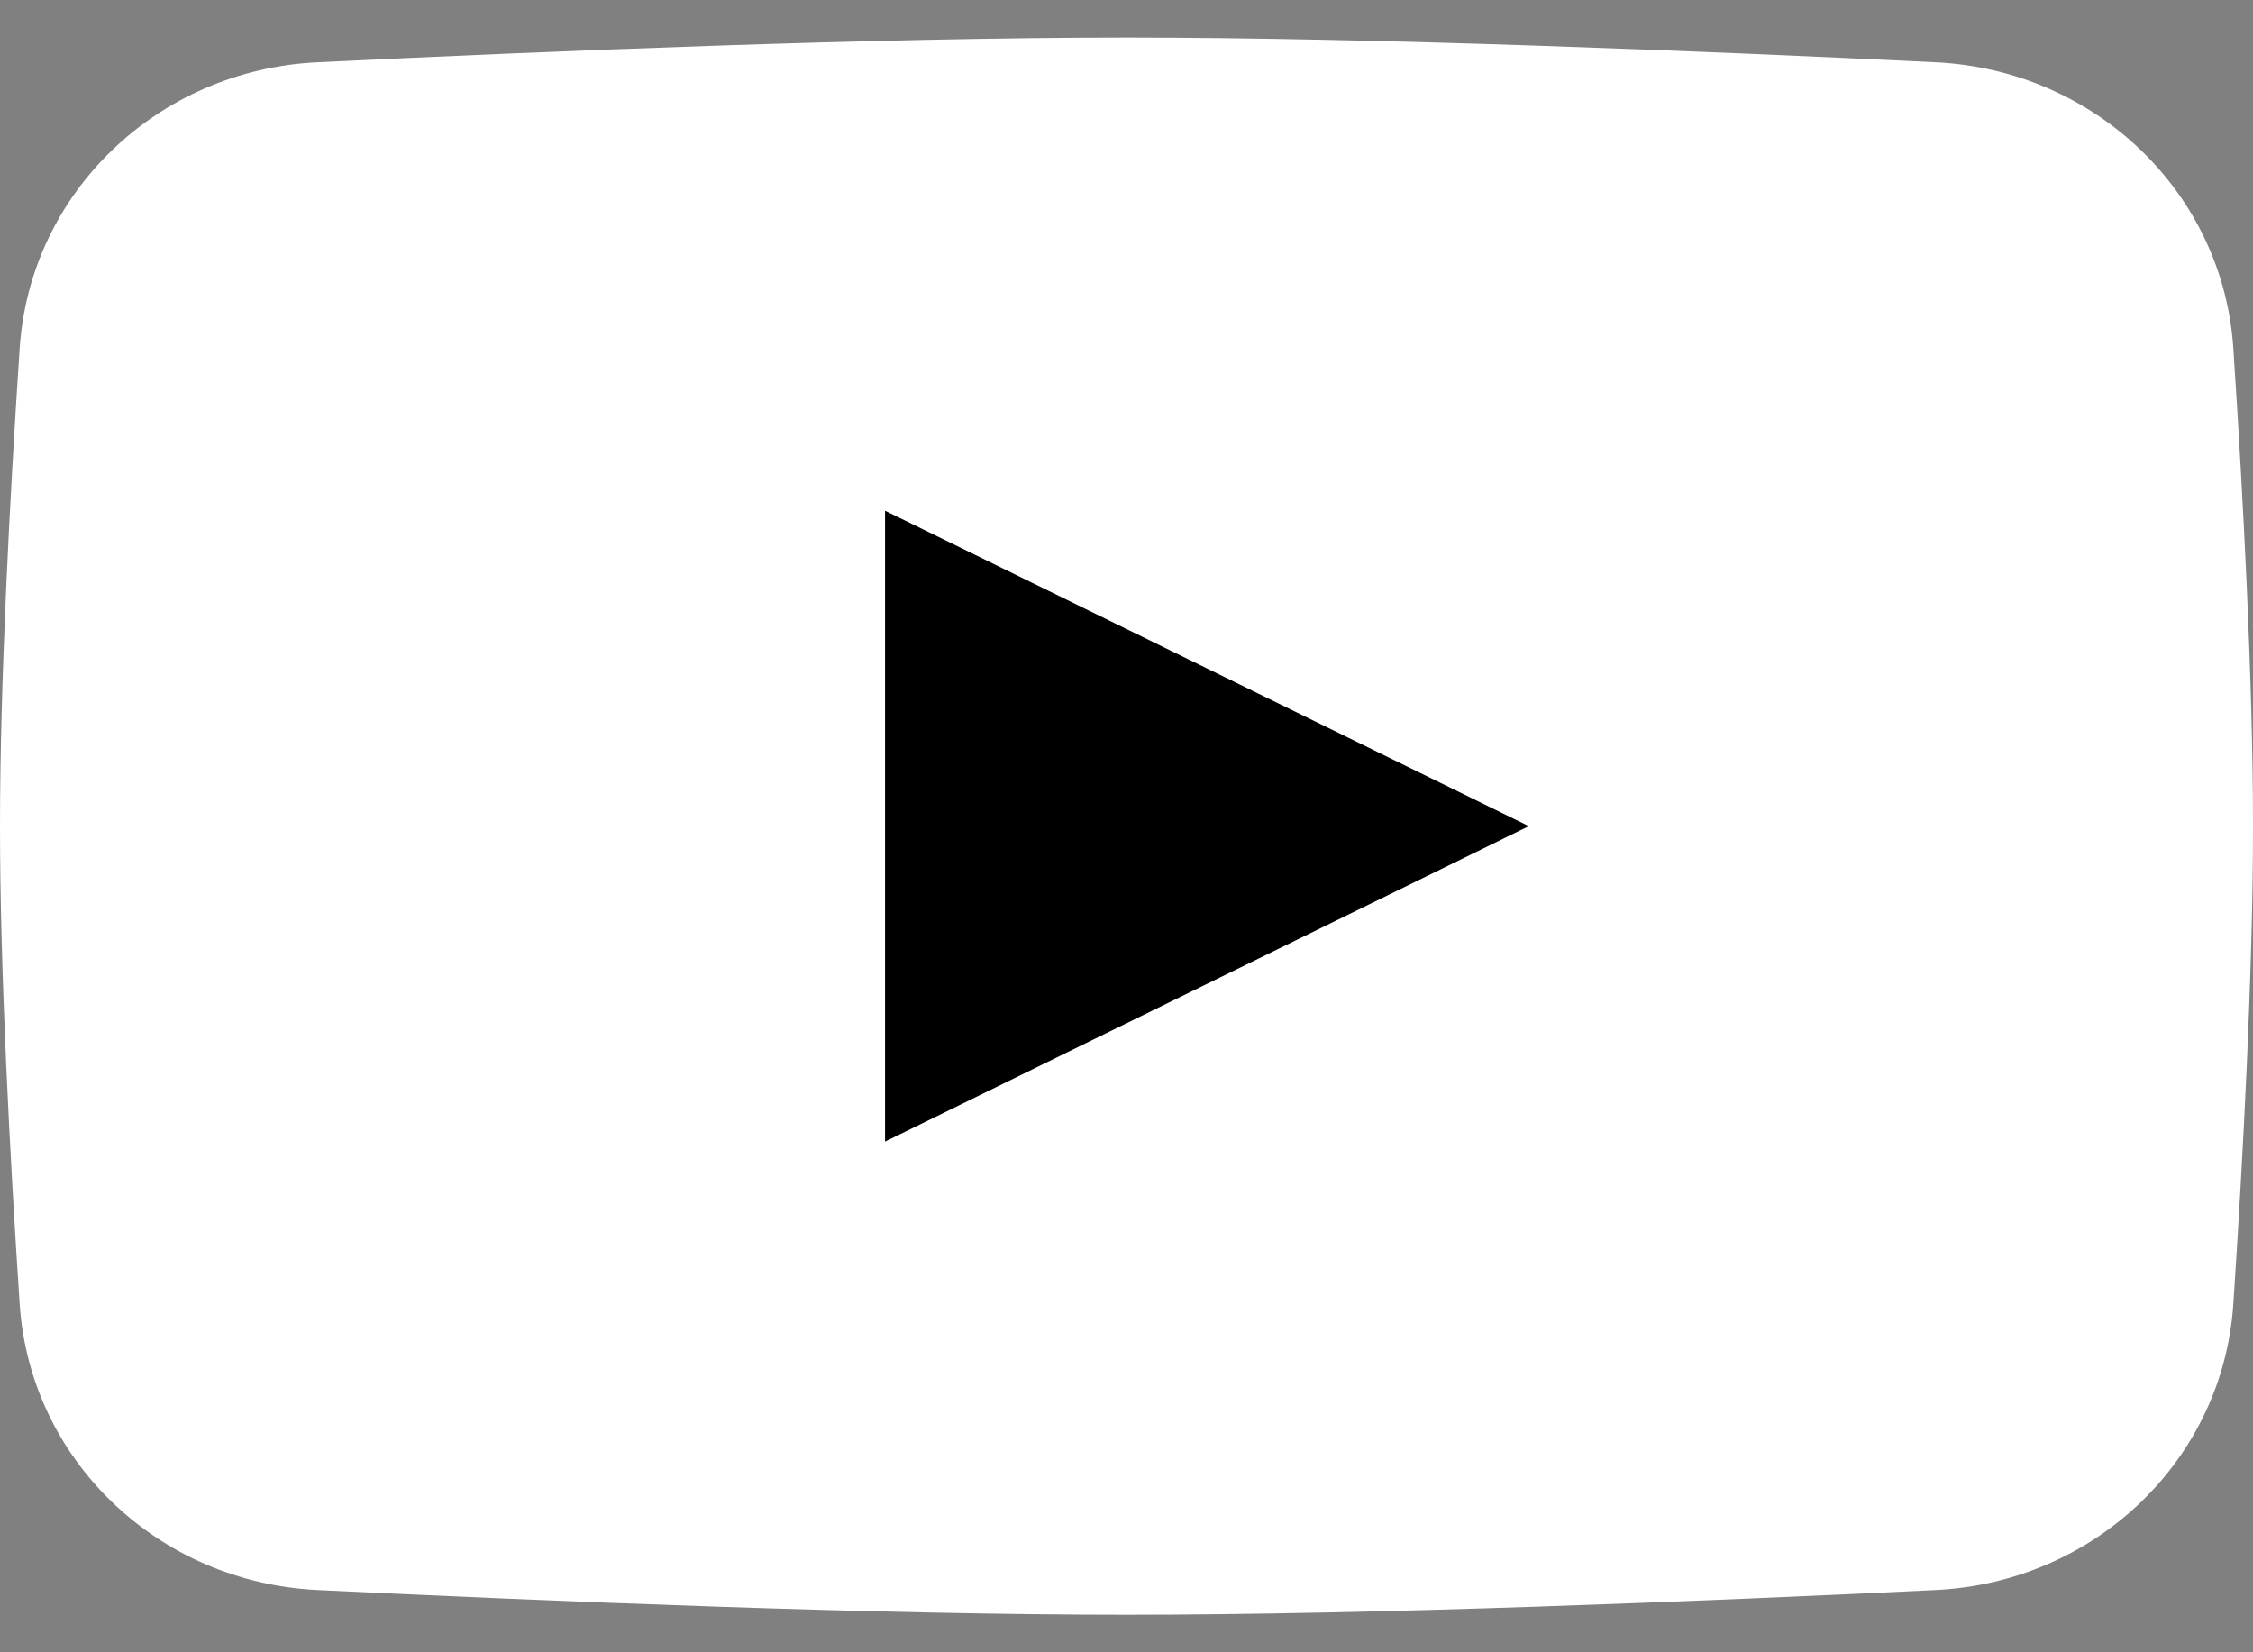
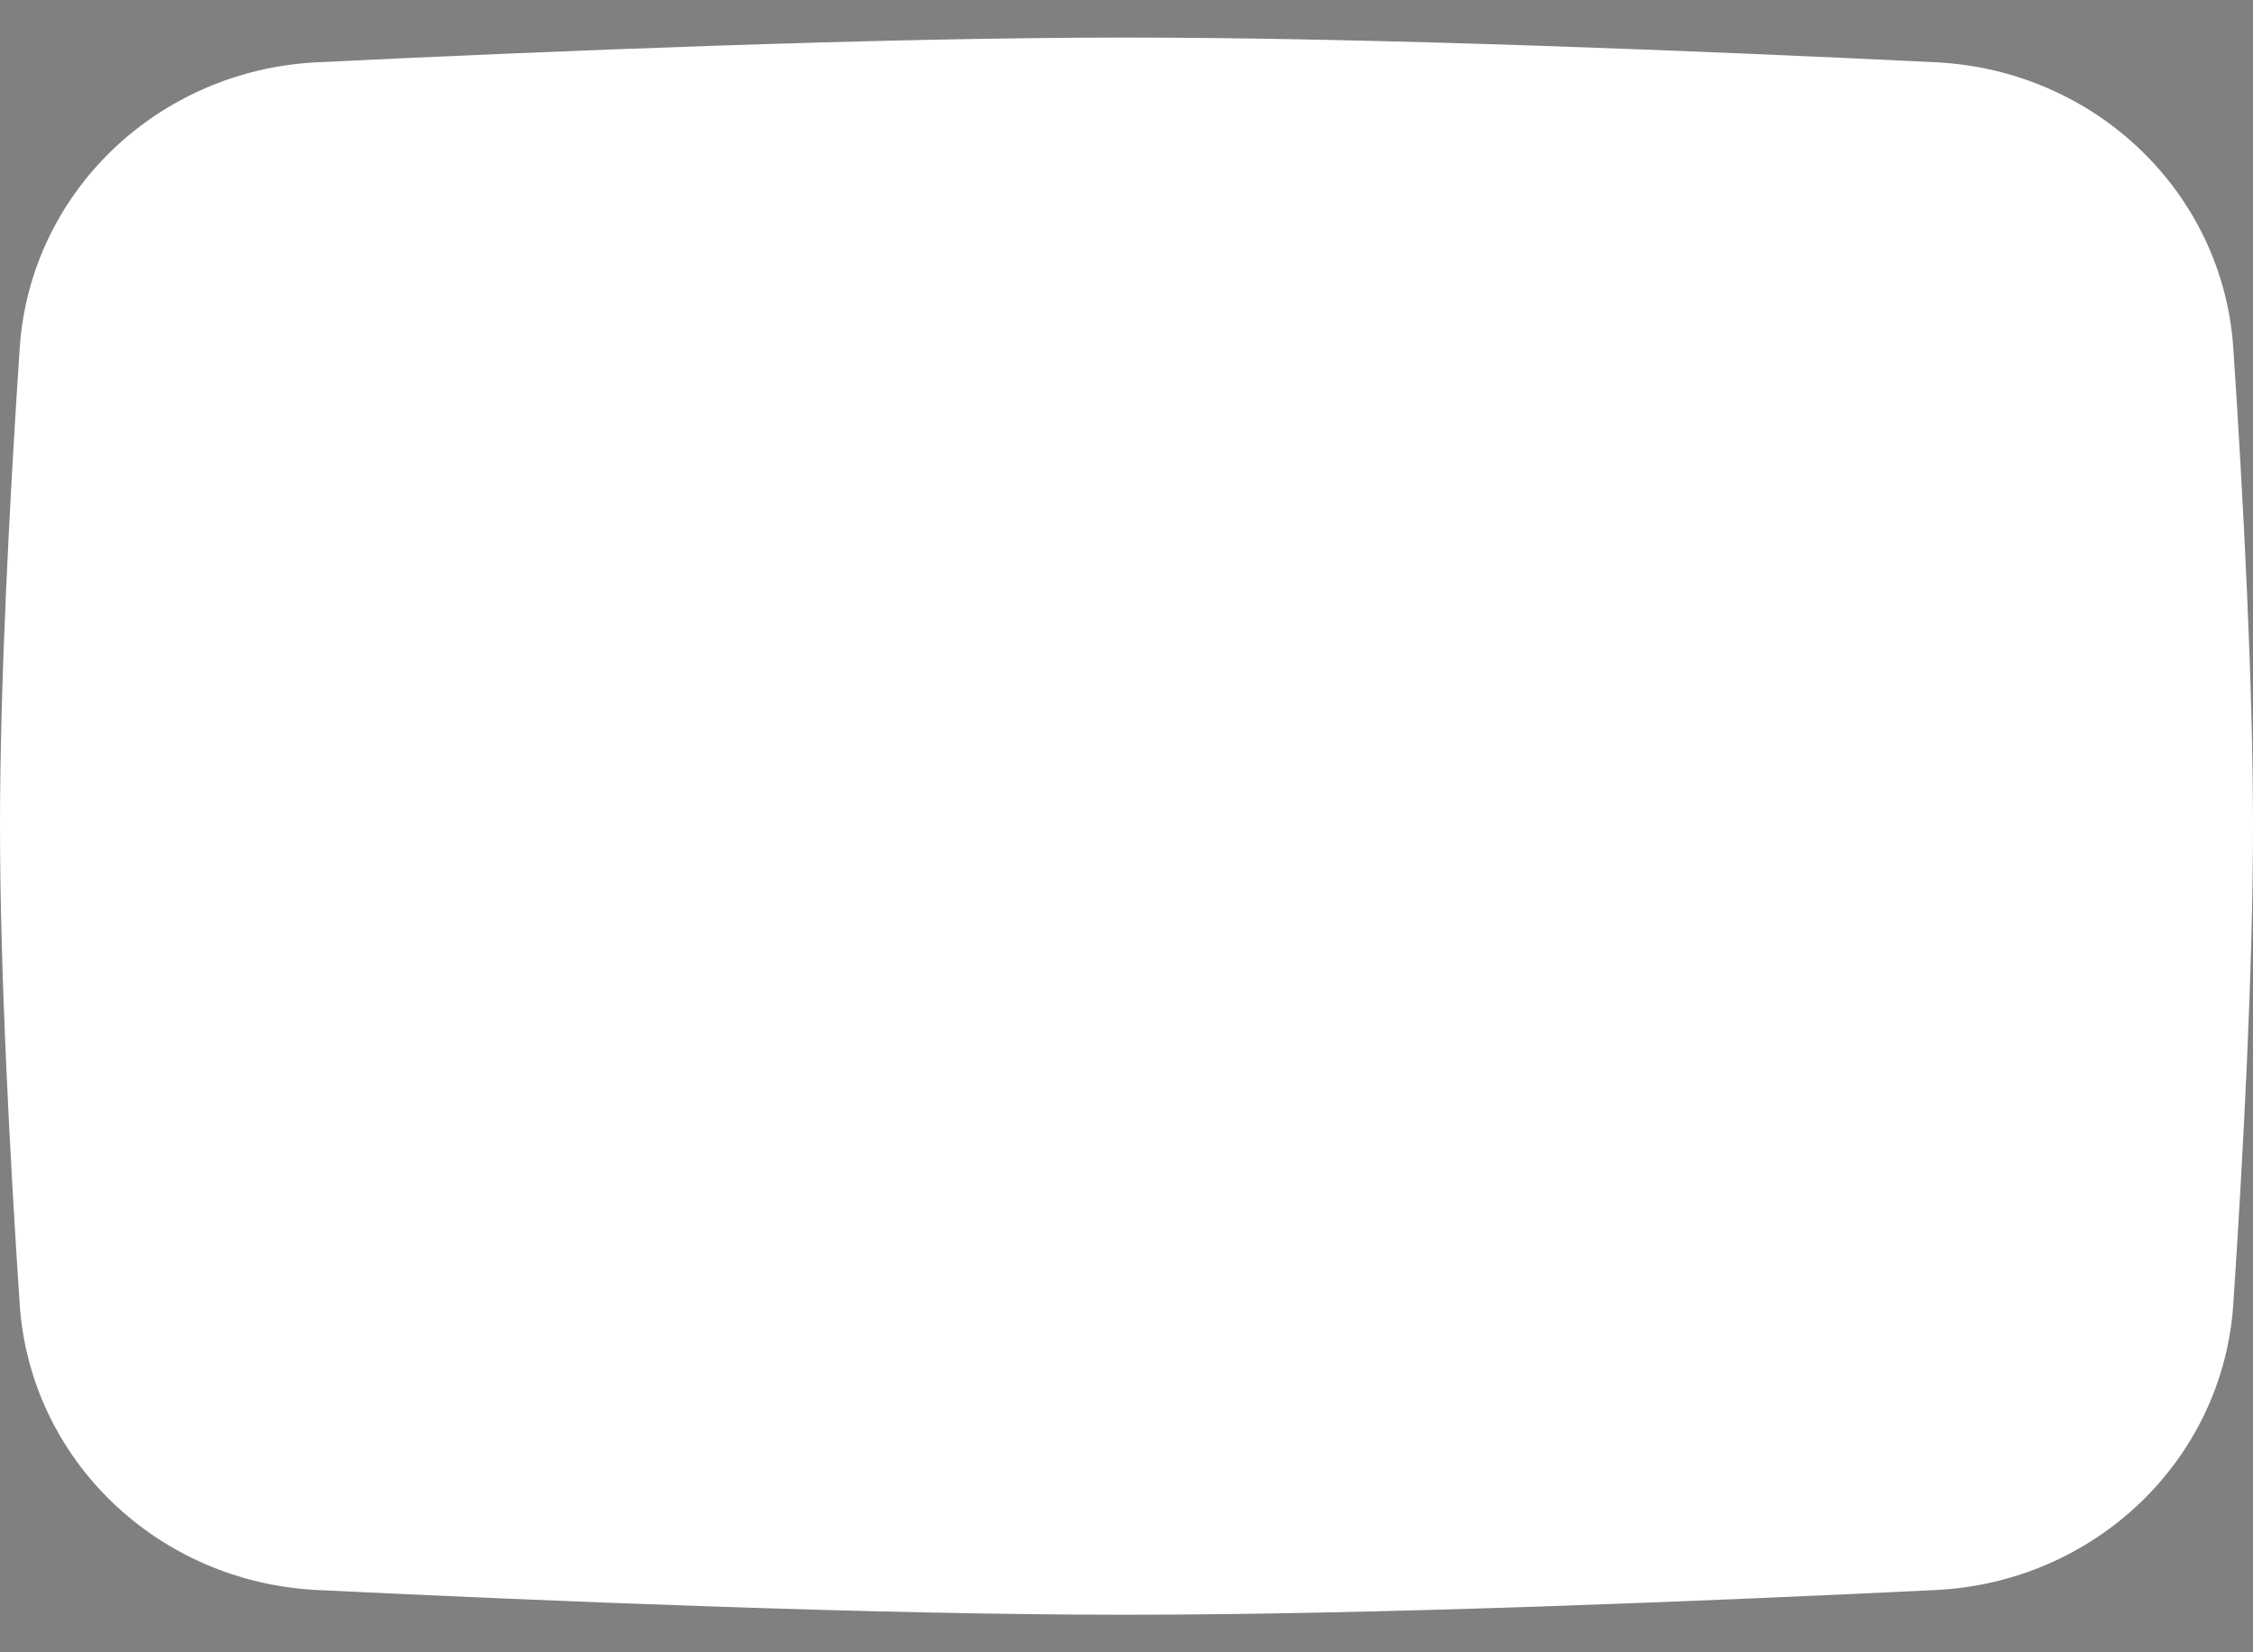
<svg xmlns="http://www.w3.org/2000/svg" width="30" height="22" viewBox="0 0 30 22" fill="none">
  <rect x="0" y="0" width="30" height="22" fill="#808080" stroke="none" />
  <path d="M0.262 4.638C0.4 2.56 2.104 0.932 4.226 0.829C7.299 0.68 11.691 0.5 15 0.5C18.309 0.5 22.701 0.68 25.774 0.829C27.896 0.932 29.6 2.56 29.738 4.638C29.87 6.629 30 9.078 30 11C30 12.922 29.87 15.371 29.738 17.362C29.6 19.44 27.896 21.068 25.774 21.171C22.701 21.32 18.309 21.5 15 21.5C11.691 21.5 7.299 21.32 4.226 21.171C2.104 21.068 0.4 19.44 0.262 17.362C0.13 15.371 0 12.922 0 11C0 9.078 0.13 6.629 0.262 4.638Z" fill="white" />
-   <path d="M11.785 6.8V15.2L20.357 11L11.785 6.8Z" fill="black" />
</svg>